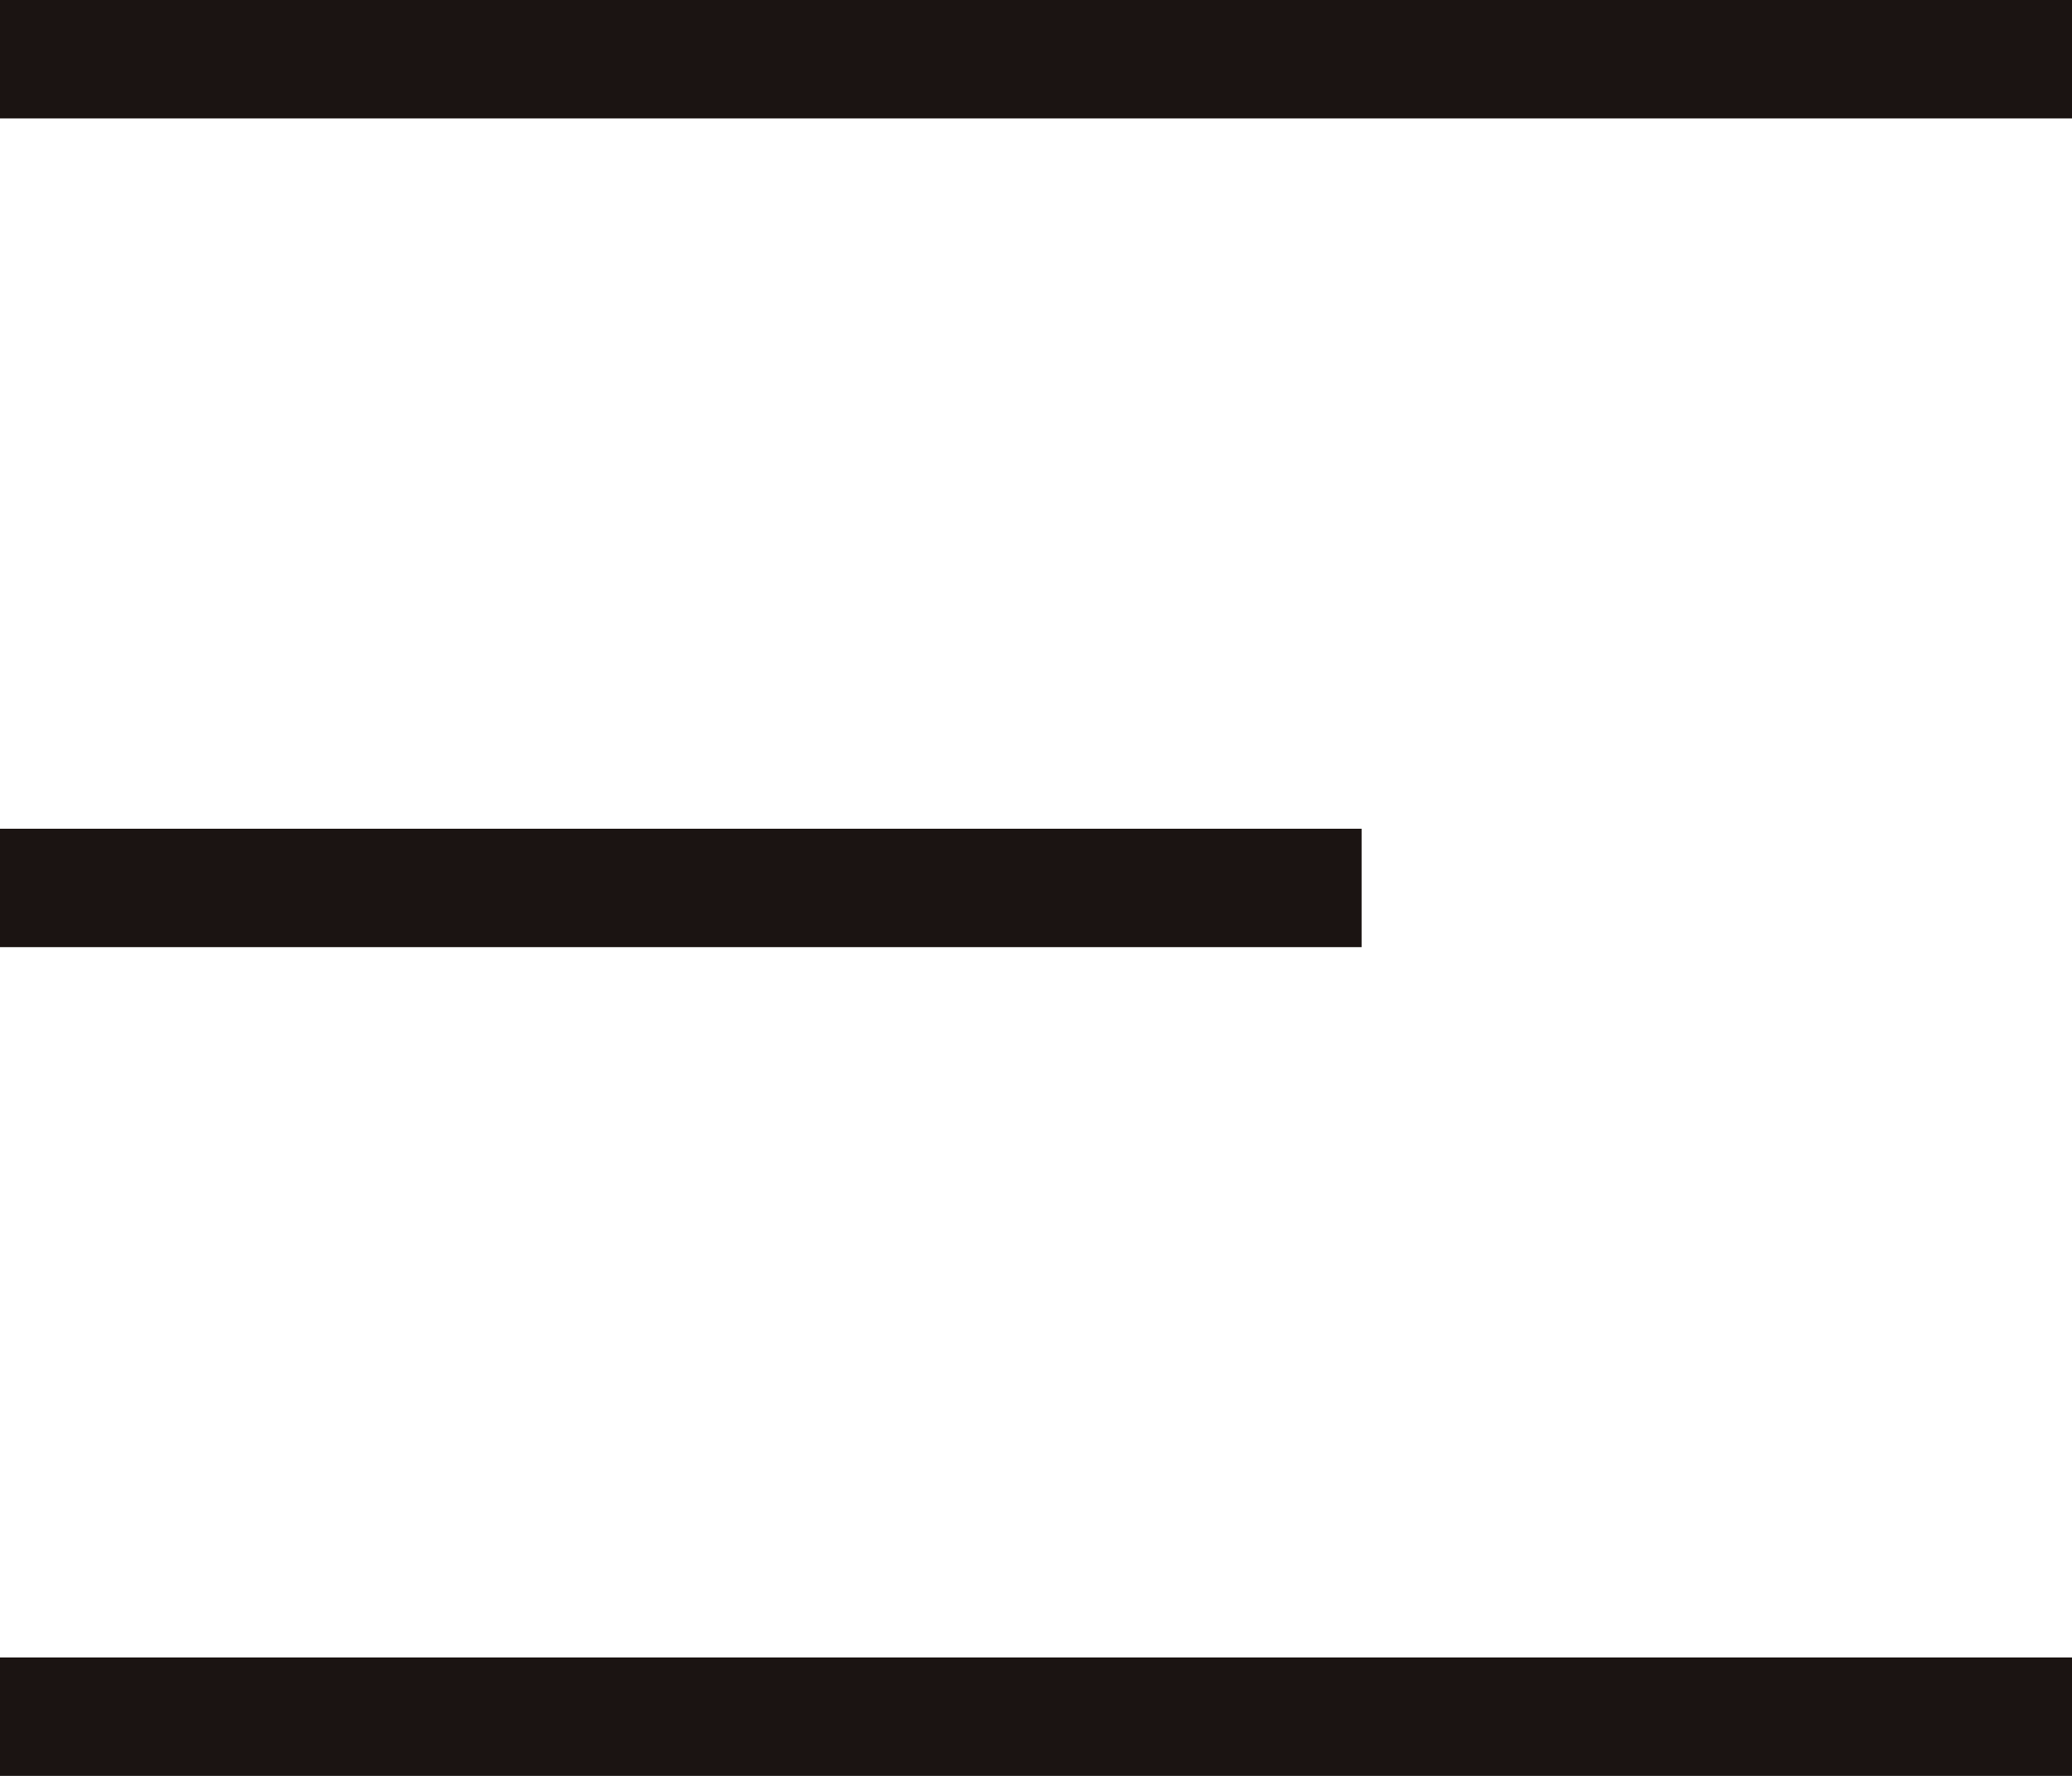
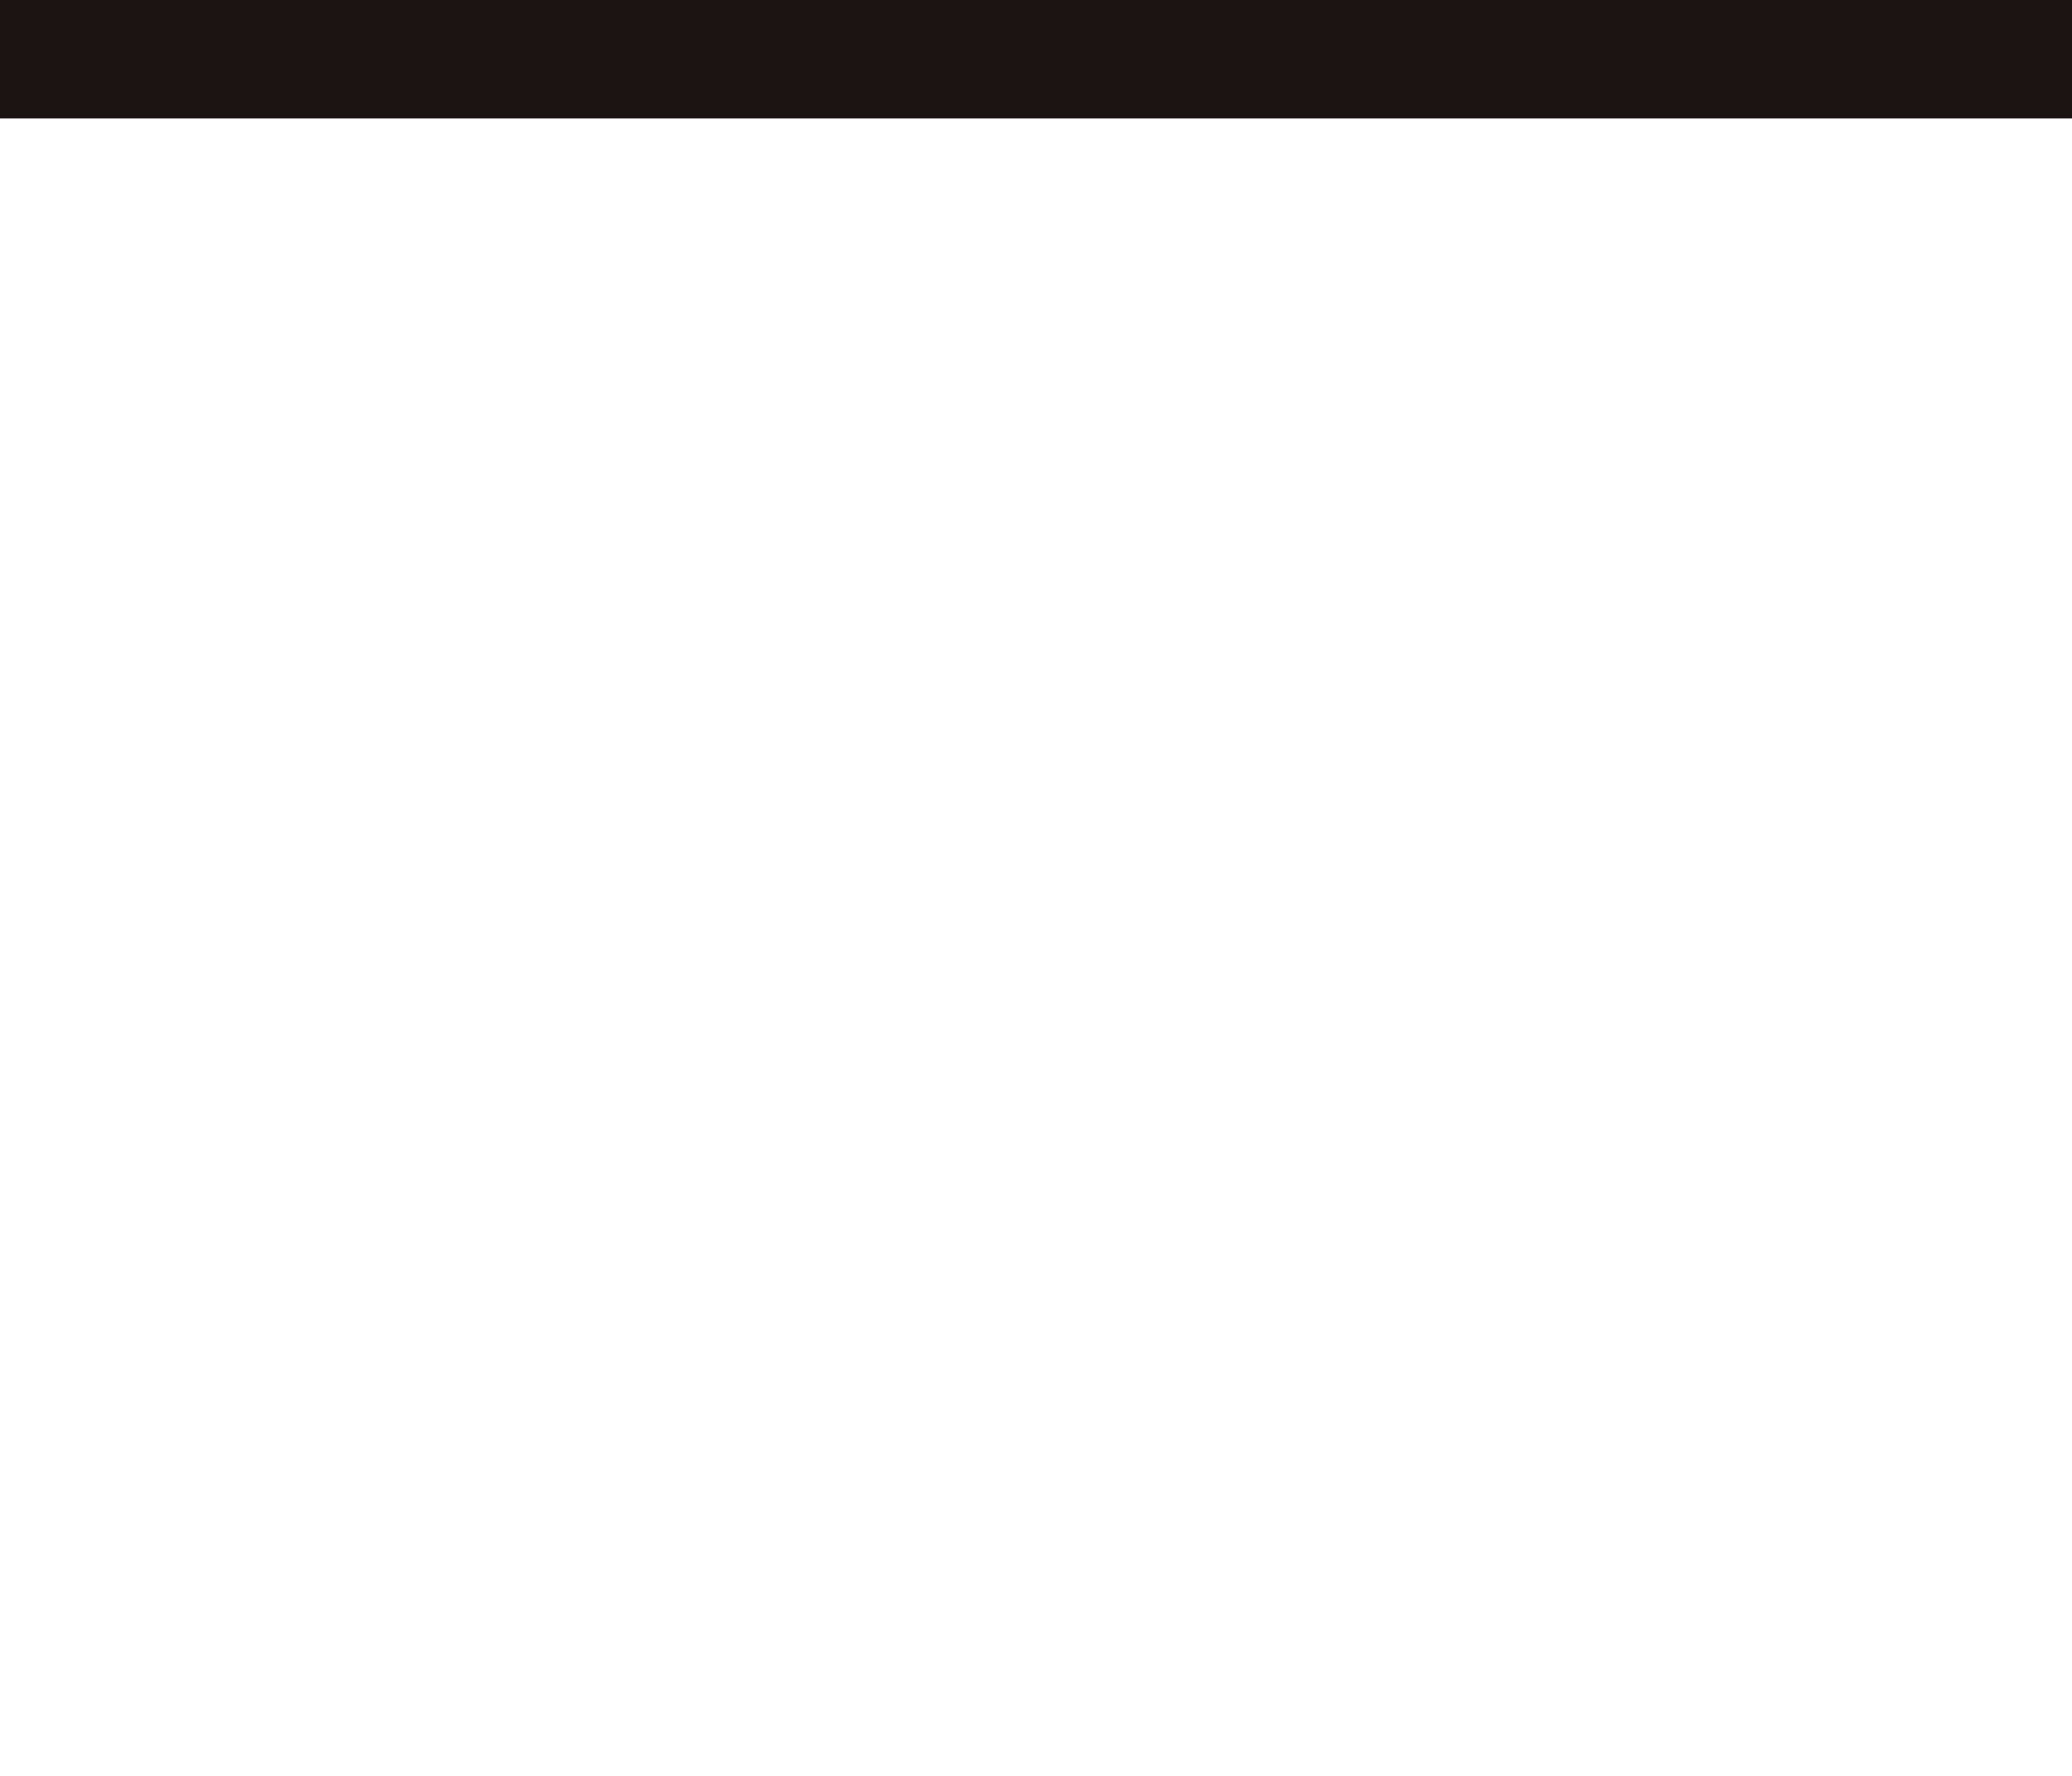
<svg xmlns="http://www.w3.org/2000/svg" width="35" height="30" viewBox="0 0 35 30" fill="none">
  <rect width="35" height="2" fill="#1B1412" />
-   <rect y="14" width="23" height="2" fill="#1B1412" />
-   <rect y="28" width="35" height="2" fill="#1B1412" />
</svg>